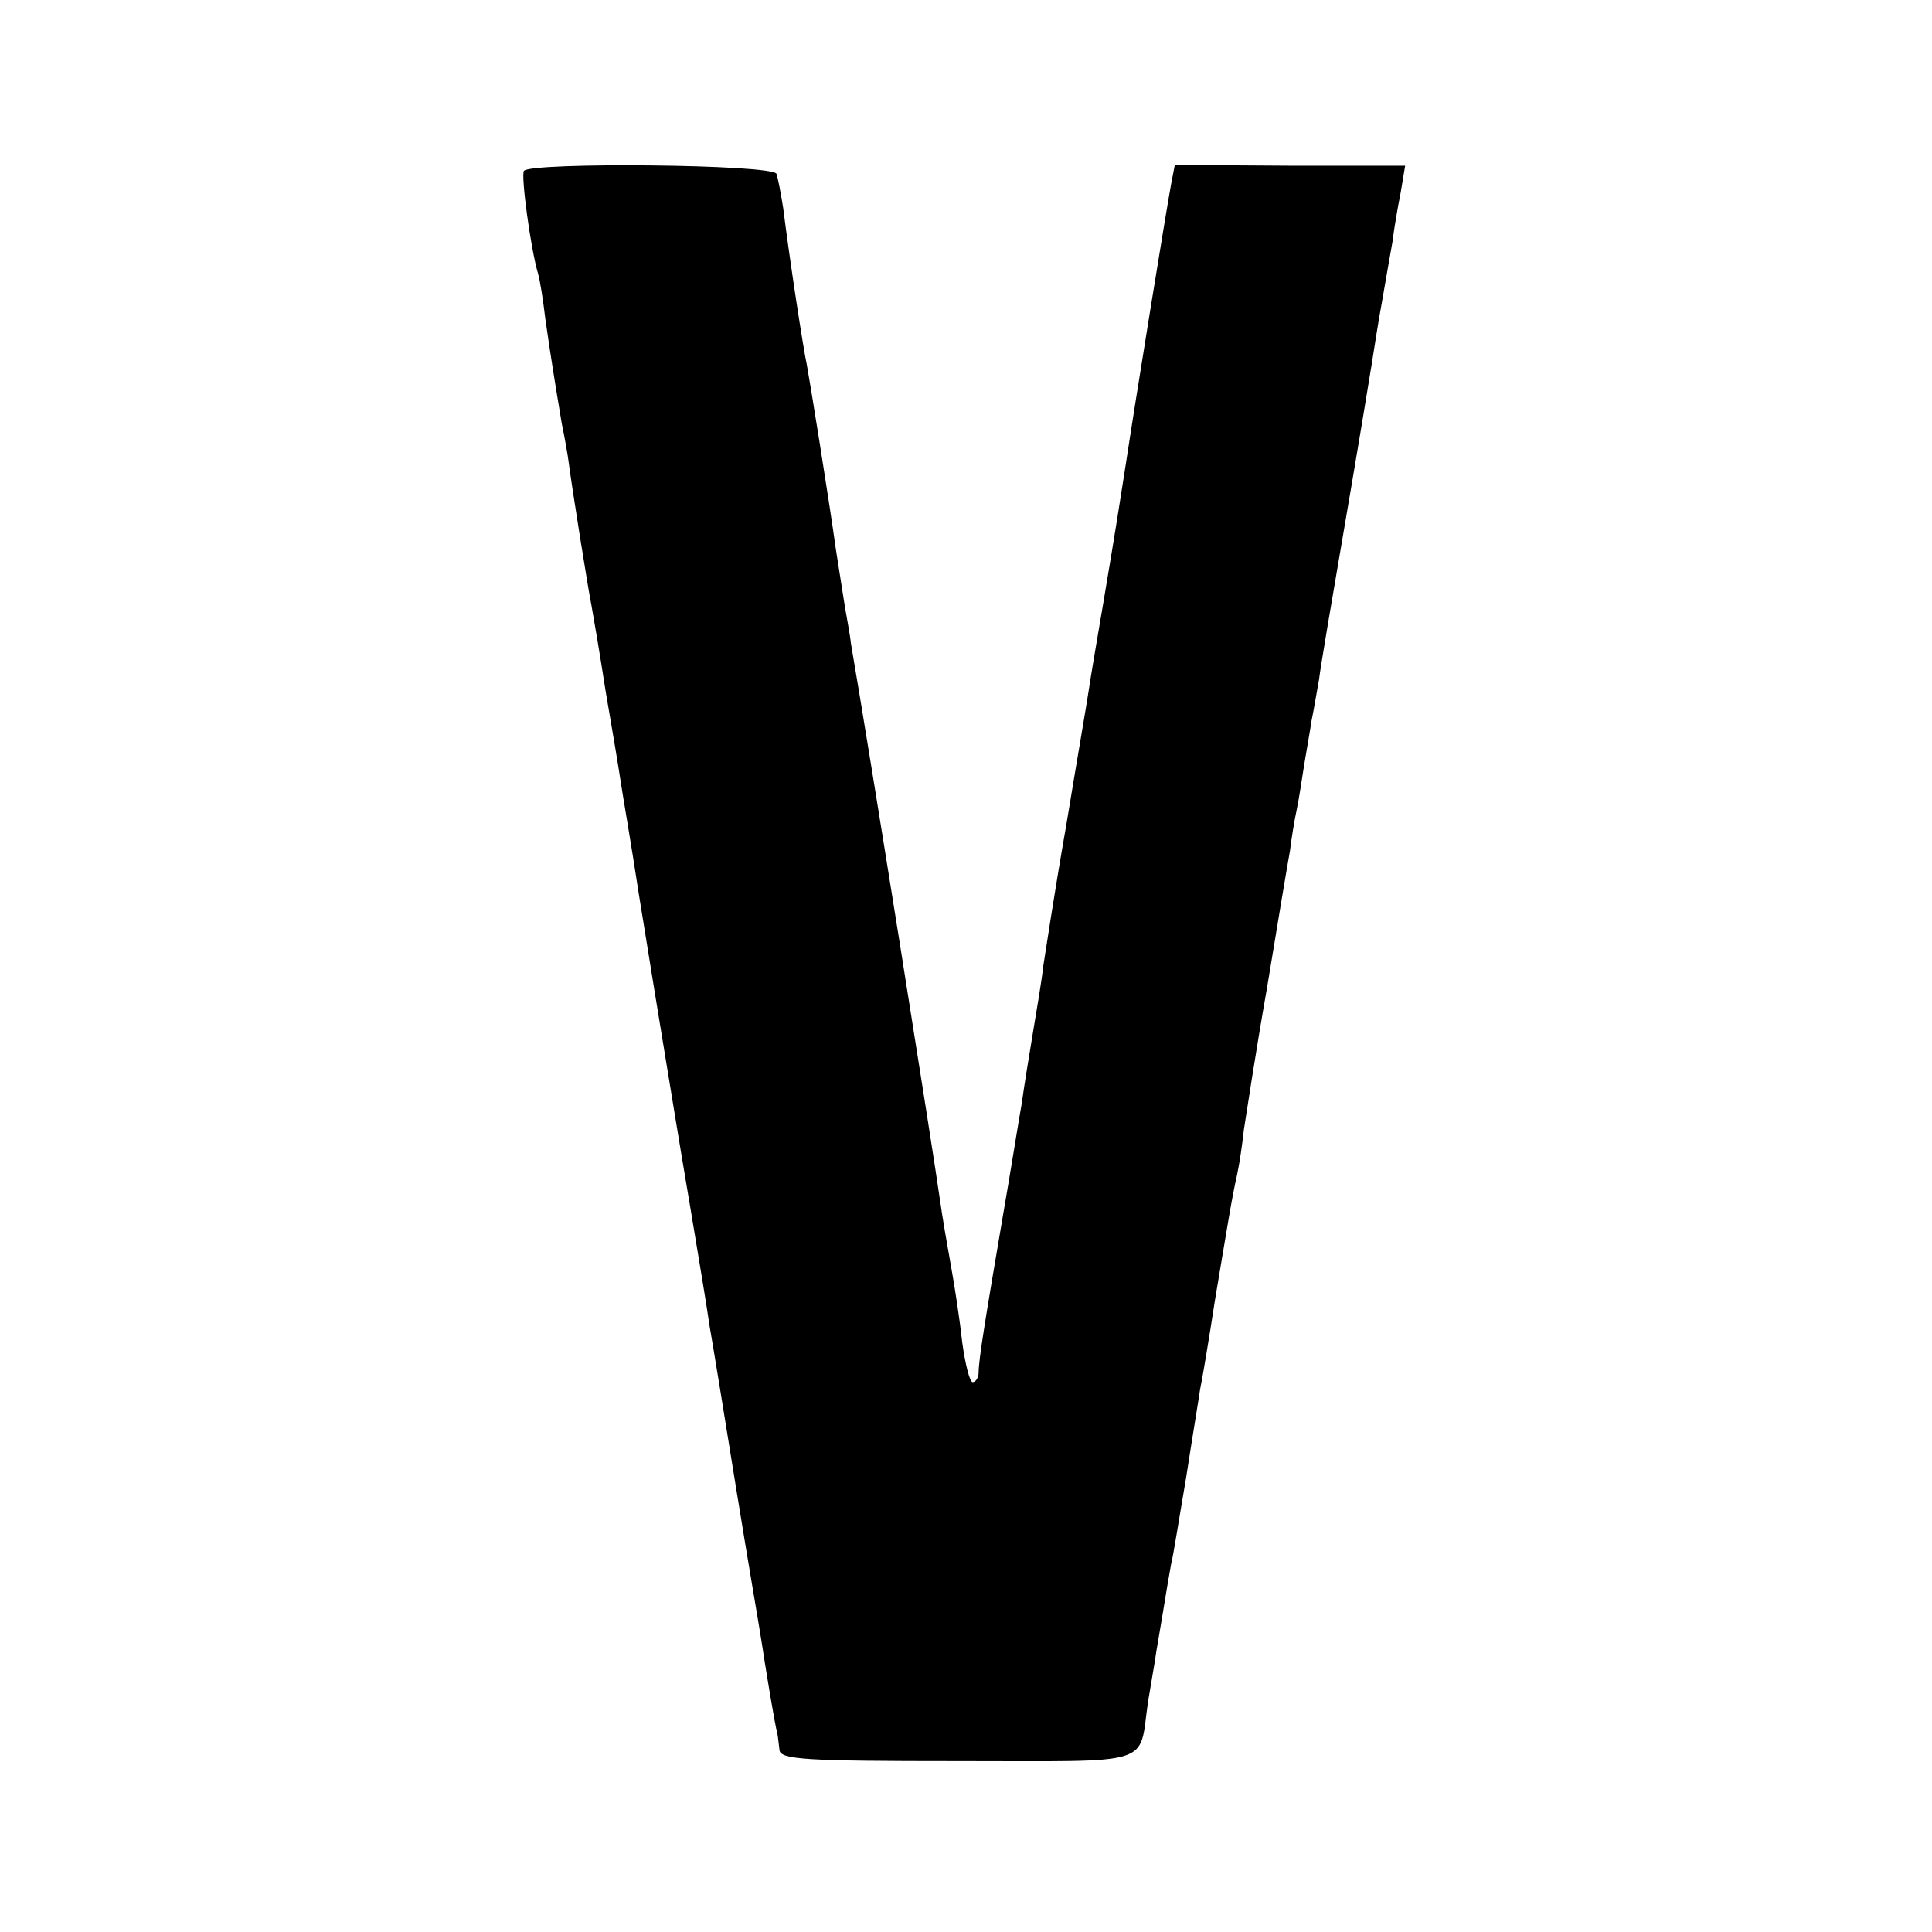
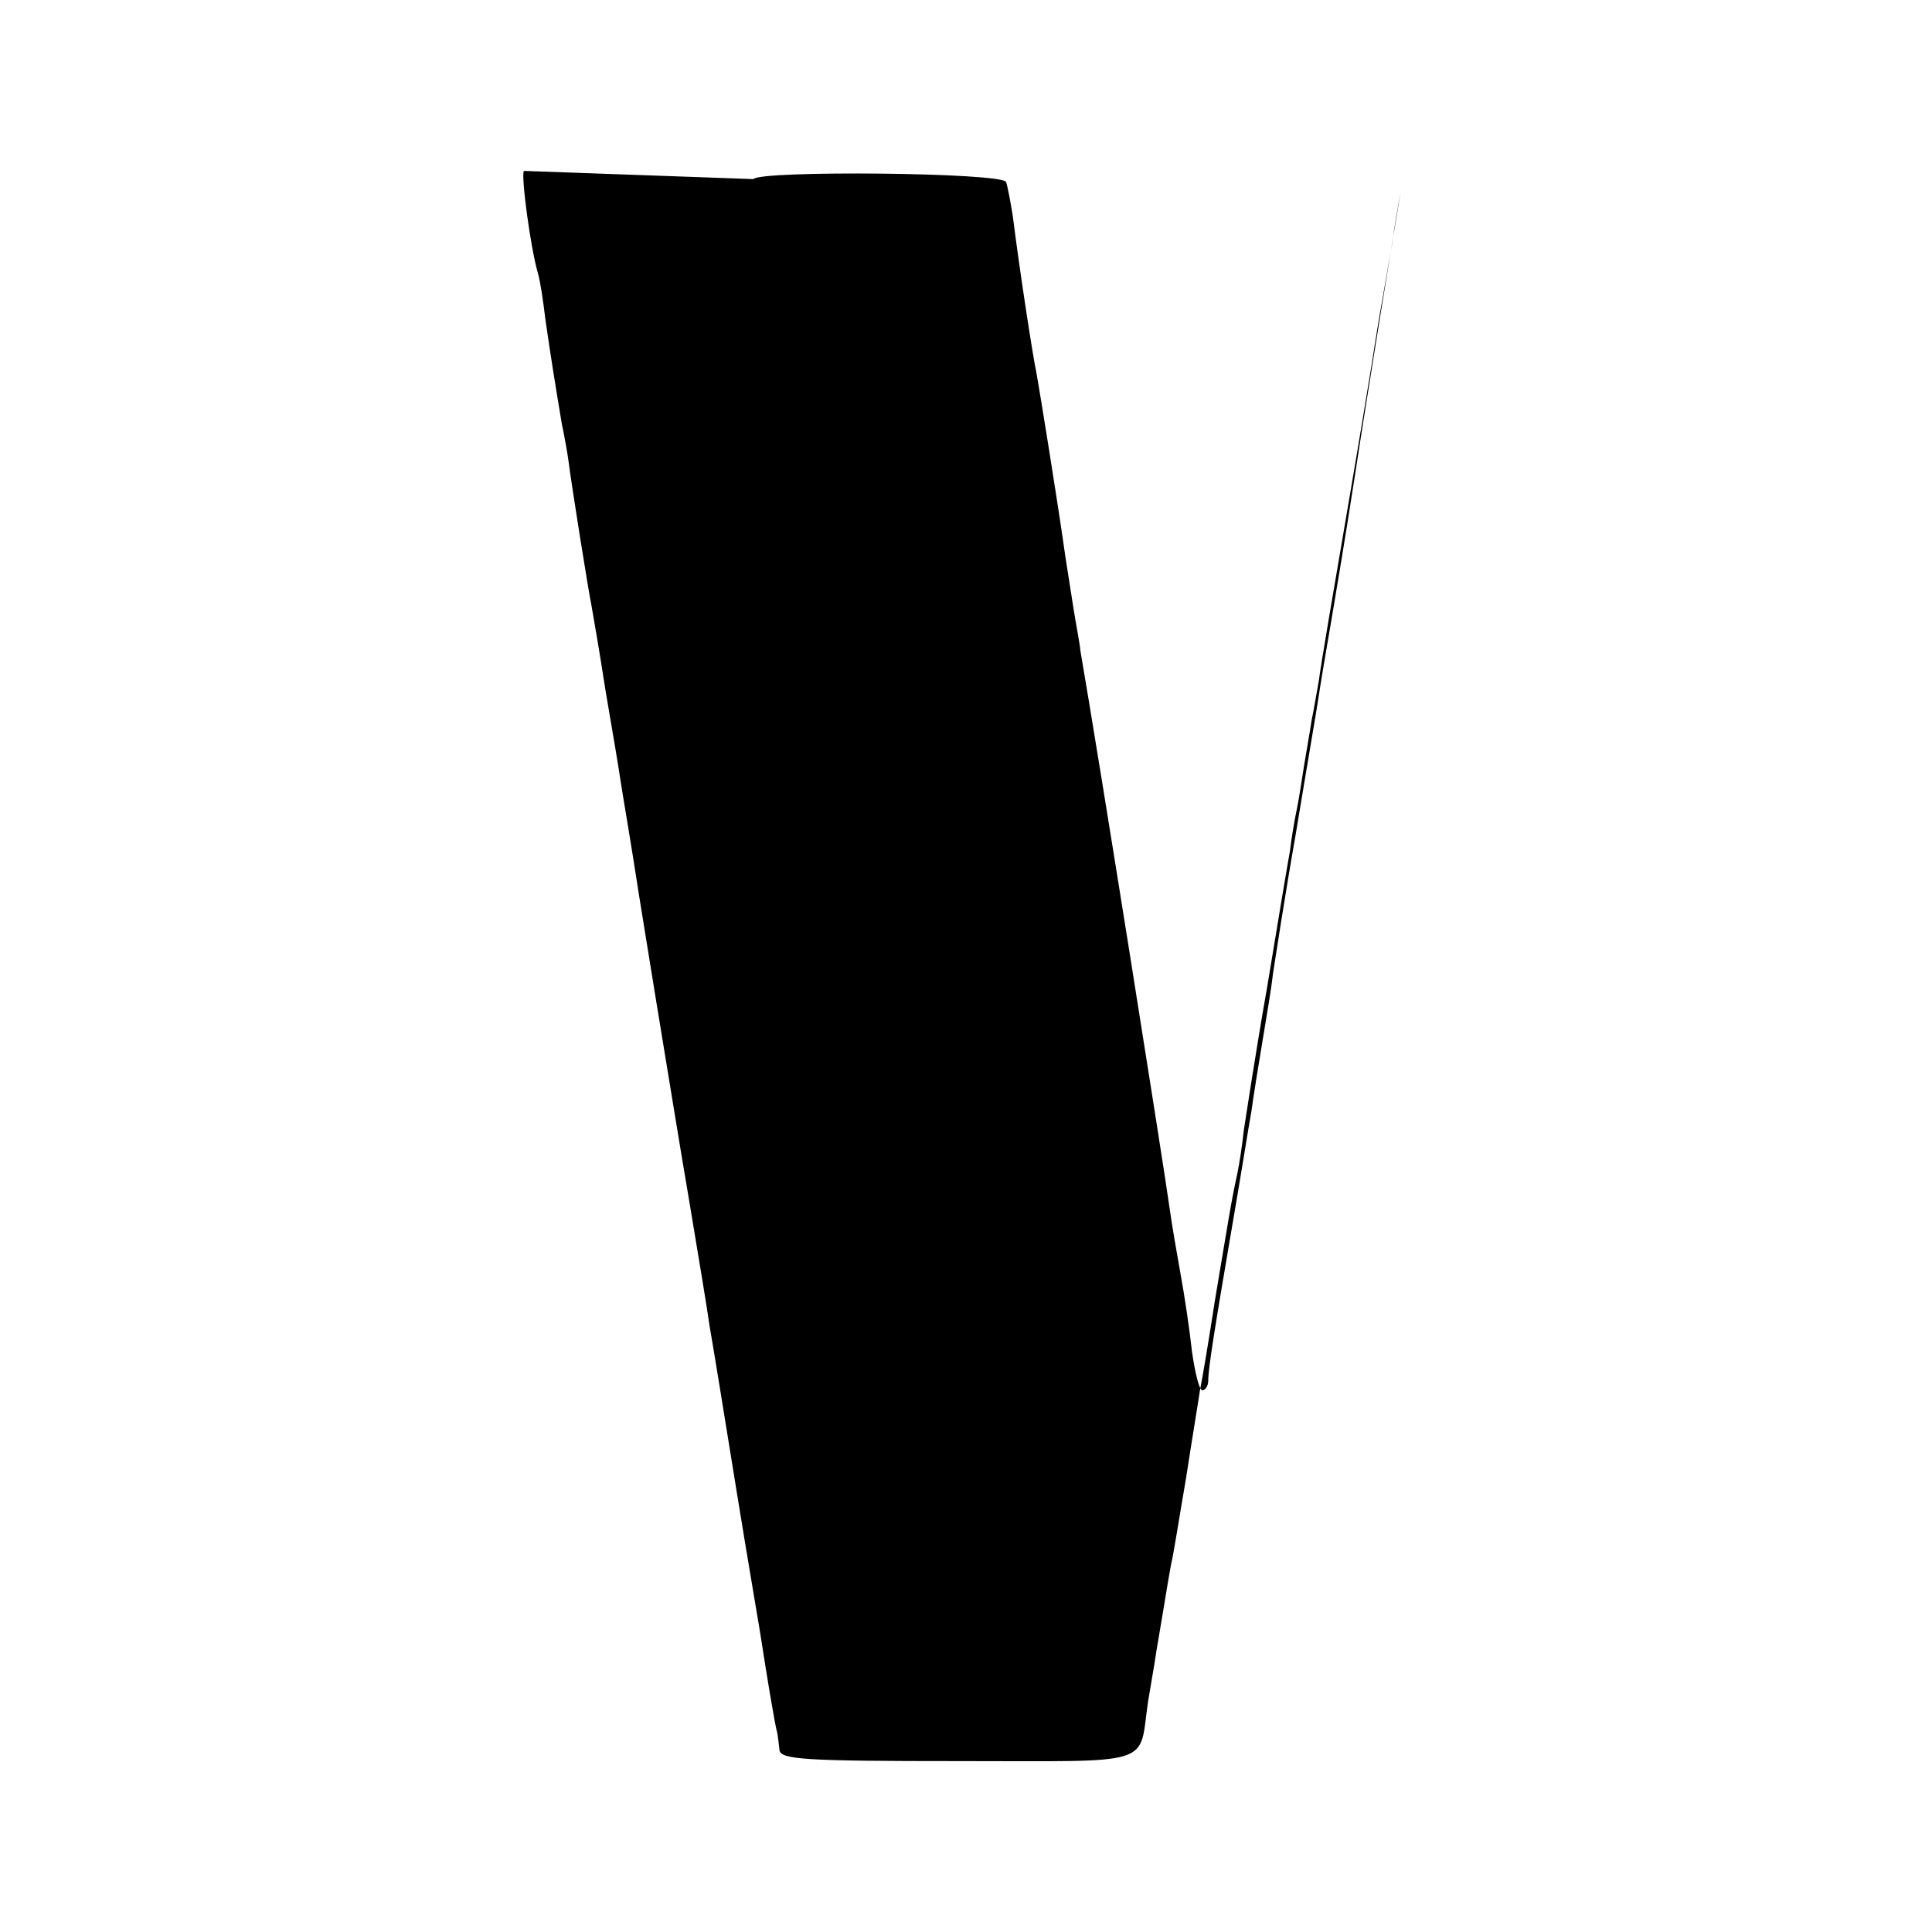
<svg xmlns="http://www.w3.org/2000/svg" version="1.0" width="260pt" height="260pt" viewBox="0 0 260 260" preserveAspectRatio="xMidYMid meet">
  <g transform="translate(0,260) scale(0.1,-0.1)" fill="#000000" stroke="none">
-     <path d="M705 2370 c-4 -7 9 -104 19 -138 3 -10 7 -37 10 -62 7 -49 13 -86 22 -140 4 -19 8 -42 9 -50 4 -32 27 -176 31 -195 2 -11 11 -63 19 -115 9 -52 18 -106 20 -120 2 -14 14 -83 25 -155 20 -123 25 -155 35 -215 11 -66 15 -93 34 -205 11 -66 23 -138 26 -160 4 -22 20 -121 36 -220 16 -99 32 -191 34 -205 5 -33 18 -113 21 -122 1 -5 2 -15 3 -23 1 -13 35 -15 240 -15 269 0 243 -8 256 80 4 25 9 52 10 60 1 8 6 35 10 60 4 25 9 54 11 65 3 11 11 63 20 115 8 52 17 106 19 120 3 14 12 68 20 120 18 107 22 134 30 170 3 14 7 41 9 60 3 19 16 105 31 190 14 85 28 169 31 185 2 17 6 41 9 55 3 14 7 41 10 60 3 19 8 46 10 60 3 14 7 39 10 55 2 17 18 111 35 210 17 99 33 196 36 215 3 19 9 58 14 85 5 28 11 64 14 80 2 17 7 46 11 66 l6 36 -155 0 -155 1 -5 -26 c-5 -26 -49 -297 -61 -377 -9 -57 -12 -78 -30 -185 -9 -52 -18 -106 -20 -120 -2 -14 -16 -95 -30 -180 -15 -85 -28 -171 -31 -190 -2 -19 -9 -60 -14 -90 -5 -30 -12 -73 -15 -95 -4 -22 -15 -92 -26 -155 -23 -135 -32 -190 -32 -207 0 -7 -4 -13 -8 -13 -4 0 -10 24 -14 53 -3 28 -10 75 -15 102 -5 28 -12 68 -15 90 -8 58 -94 599 -120 750 -1 11 -6 36 -9 55 -3 19 -8 51 -11 70 -10 72 -35 226 -39 248 -5 23 -23 140 -32 212 -3 19 -7 40 -9 46 -4 13 -332 16 -340 4z" />
+     <path d="M705 2370 c-4 -7 9 -104 19 -138 3 -10 7 -37 10 -62 7 -49 13 -86 22 -140 4 -19 8 -42 9 -50 4 -32 27 -176 31 -195 2 -11 11 -63 19 -115 9 -52 18 -106 20 -120 2 -14 14 -83 25 -155 20 -123 25 -155 35 -215 11 -66 15 -93 34 -205 11 -66 23 -138 26 -160 4 -22 20 -121 36 -220 16 -99 32 -191 34 -205 5 -33 18 -113 21 -122 1 -5 2 -15 3 -23 1 -13 35 -15 240 -15 269 0 243 -8 256 80 4 25 9 52 10 60 1 8 6 35 10 60 4 25 9 54 11 65 3 11 11 63 20 115 8 52 17 106 19 120 3 14 12 68 20 120 18 107 22 134 30 170 3 14 7 41 9 60 3 19 16 105 31 190 14 85 28 169 31 185 2 17 6 41 9 55 3 14 7 41 10 60 3 19 8 46 10 60 3 14 7 39 10 55 2 17 18 111 35 210 17 99 33 196 36 215 3 19 9 58 14 85 5 28 11 64 14 80 2 17 7 46 11 66 c-5 -26 -49 -297 -61 -377 -9 -57 -12 -78 -30 -185 -9 -52 -18 -106 -20 -120 -2 -14 -16 -95 -30 -180 -15 -85 -28 -171 -31 -190 -2 -19 -9 -60 -14 -90 -5 -30 -12 -73 -15 -95 -4 -22 -15 -92 -26 -155 -23 -135 -32 -190 -32 -207 0 -7 -4 -13 -8 -13 -4 0 -10 24 -14 53 -3 28 -10 75 -15 102 -5 28 -12 68 -15 90 -8 58 -94 599 -120 750 -1 11 -6 36 -9 55 -3 19 -8 51 -11 70 -10 72 -35 226 -39 248 -5 23 -23 140 -32 212 -3 19 -7 40 -9 46 -4 13 -332 16 -340 4z" />
  </g>
</svg>